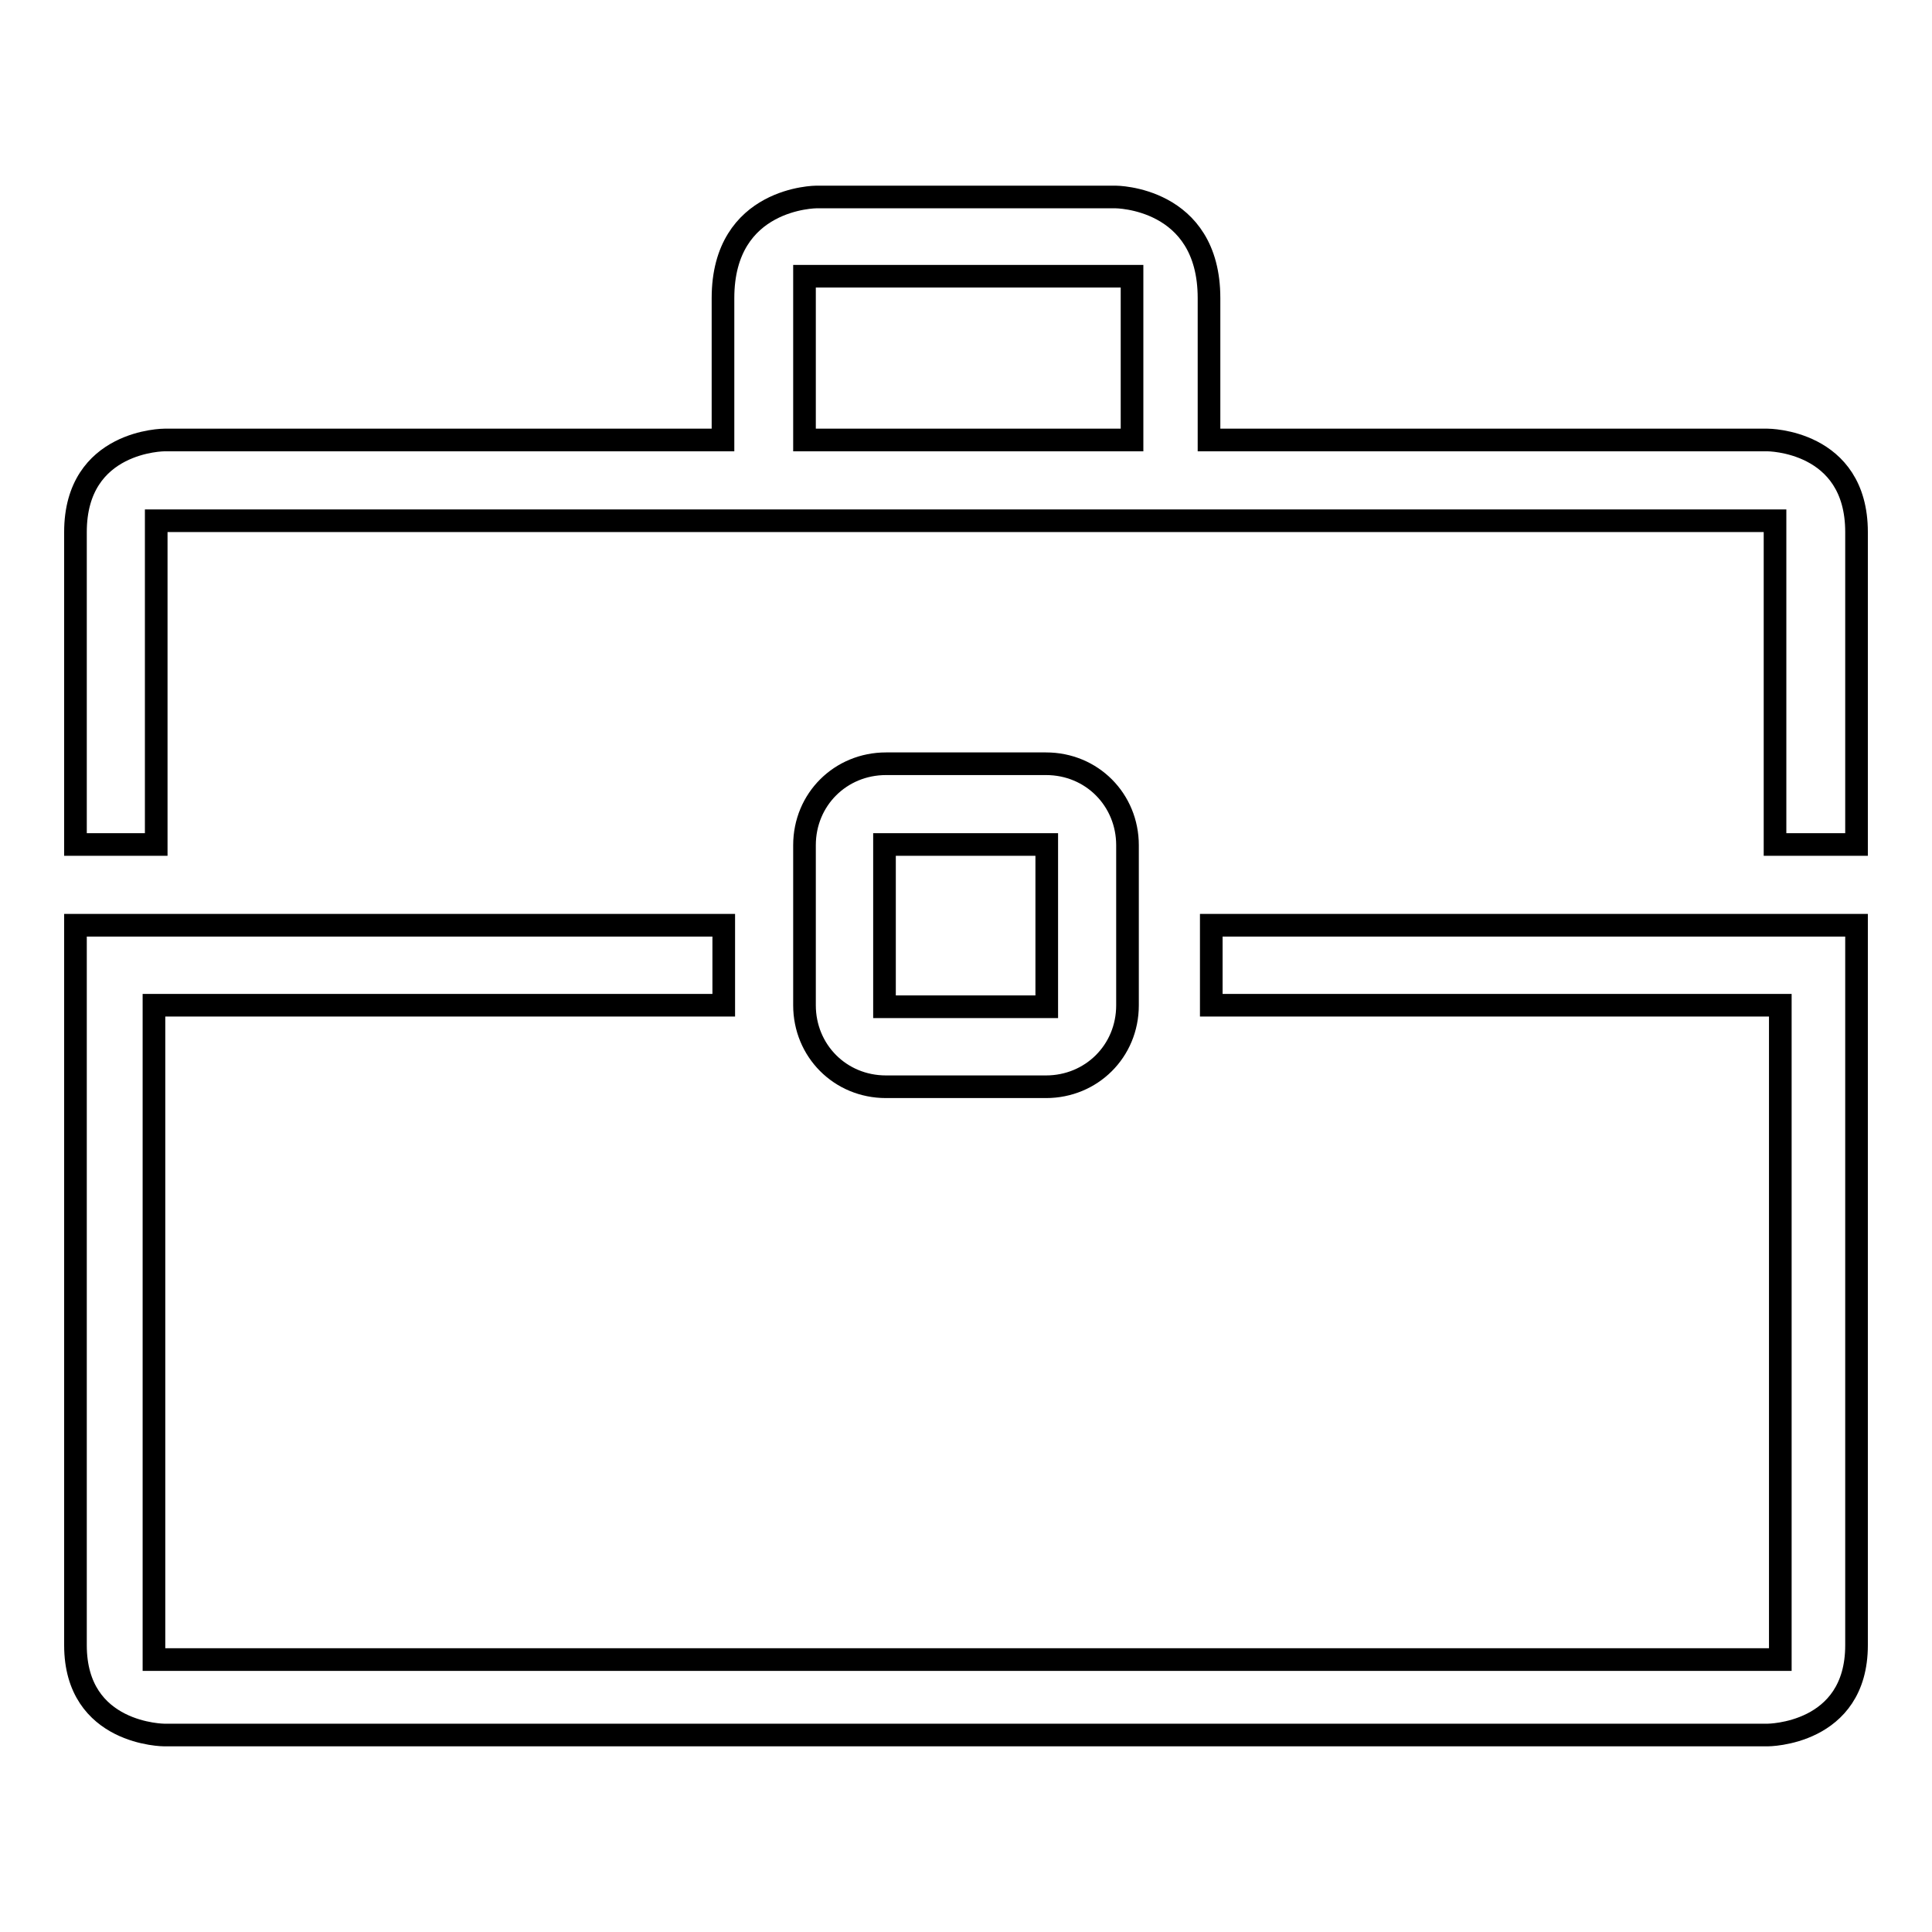
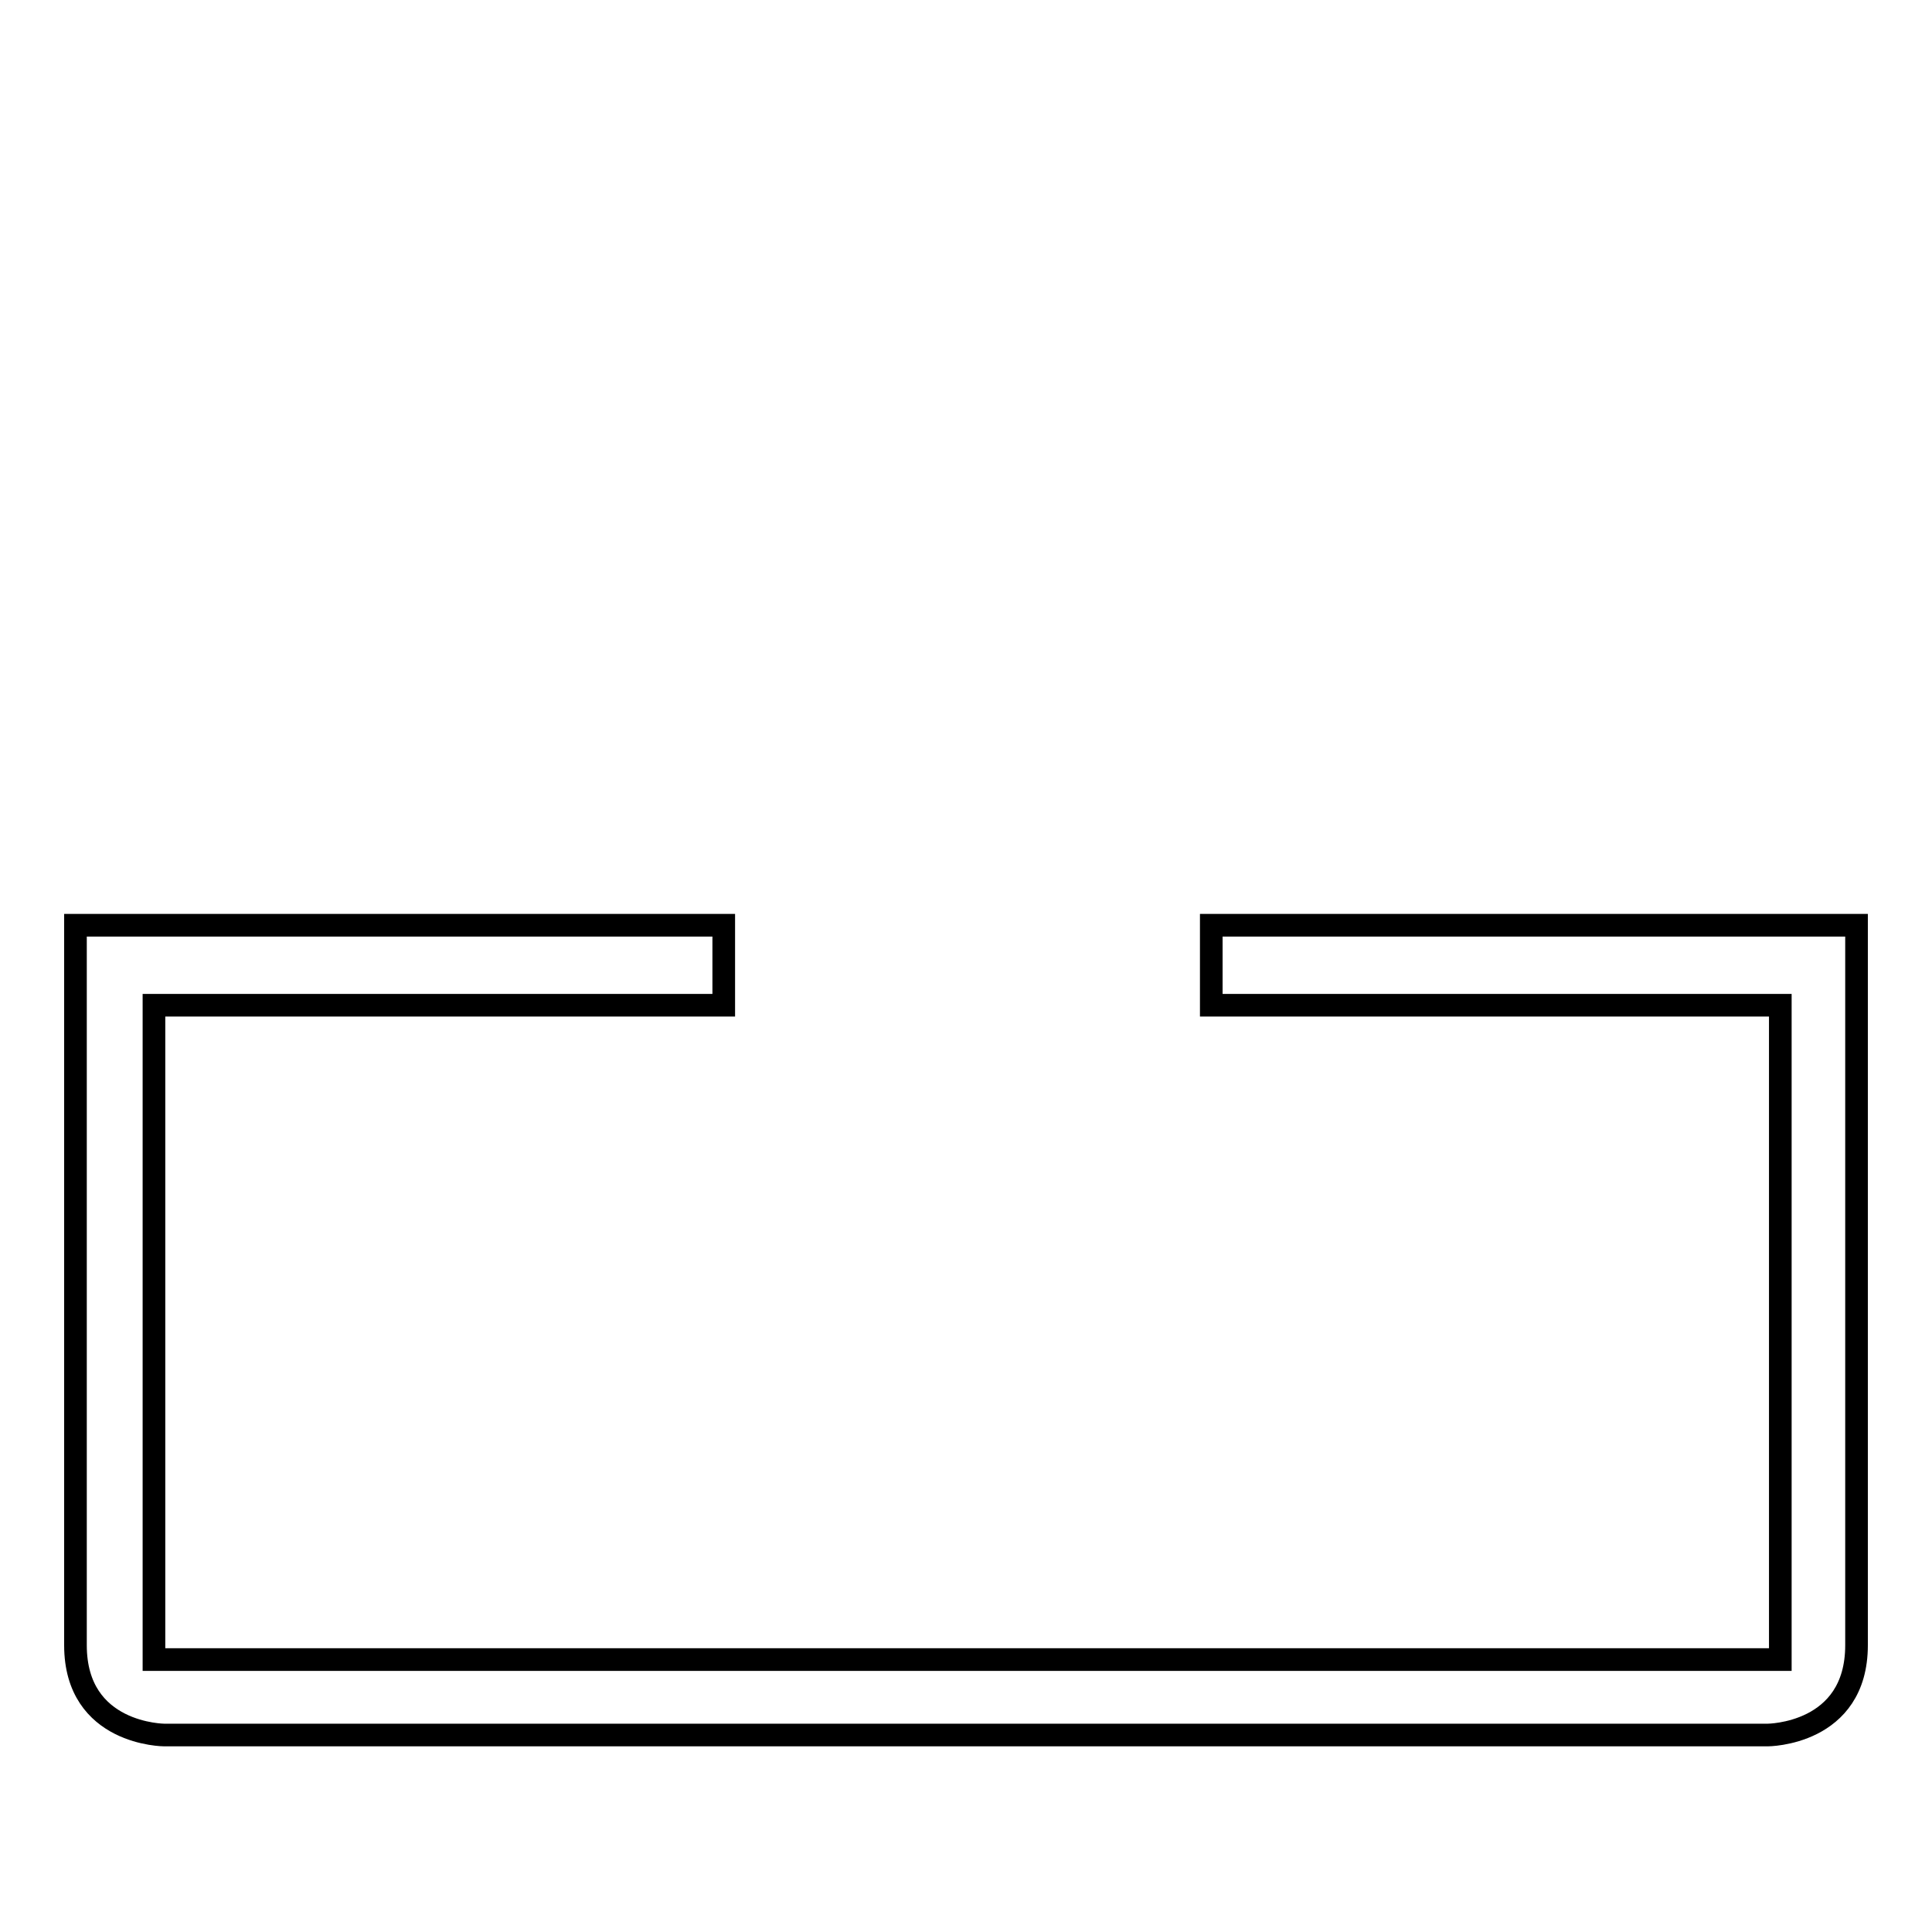
<svg xmlns="http://www.w3.org/2000/svg" version="1.1" x="0px" y="0px" viewBox="0 0 256 256" enable-background="new 0 0 256 256" xml:space="preserve">
  <g>
    <g>
      <path stroke-width="3" fill-opacity="0" stroke="#000000" d="M10,218c0,11.9,11.8,11.9,11.8,11.9h212.4c0,0,11.8,0,11.8-11.9v-95.4h-85.5v10.6h75.4v86.7H20.4v-86.7h75.5v-10.6H10V218z" />
-       <path stroke-width="3" fill-opacity="0" stroke="#000000" d="M147.8,26.1h-39.6c0,0-12.4,0-12.4,13.4v18.8h-74c0,0-11.8,0-11.8,12.2v41.4h10.7V69h214.5v42.9H246V70.5c0-12.2-11.8-12.2-11.8-12.2h-74V39.5C160.2,26.1,147.8,26.1,147.8,26.1z M150,58.3h-43.4V36.6H150V58.3L150,58.3z" />
-       <path stroke-width="3" fill-opacity="0" stroke="#000000" d="M117.4,101.2c-6,0-10.8,4.7-10.8,10.8v21.2c0,6,4.7,10.8,10.8,10.8h21.2c6,0,10.8-4.7,10.8-10.8V112c0-6-4.7-10.8-10.8-10.8H117.4z M138.7,133.4h-21.5v-21.5h21.5V133.4z" />
    </g>
  </g>
</svg>